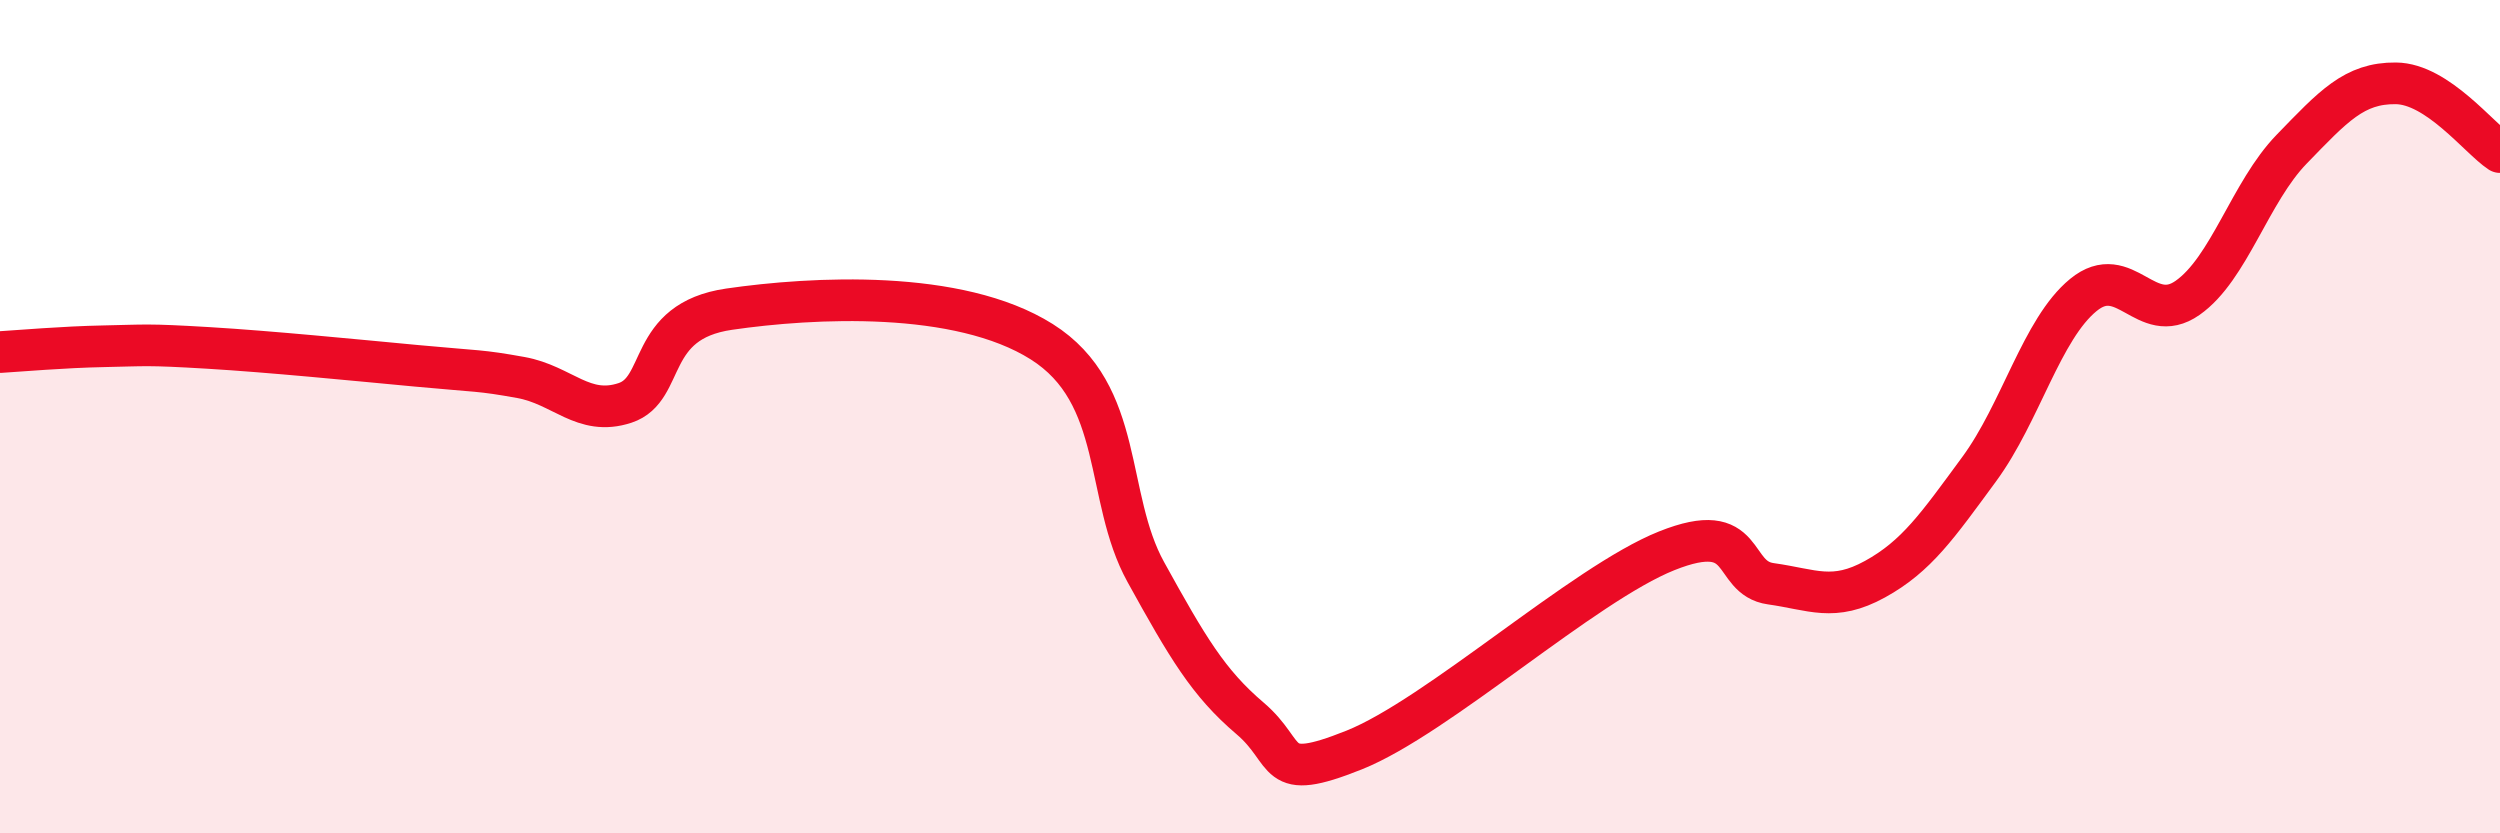
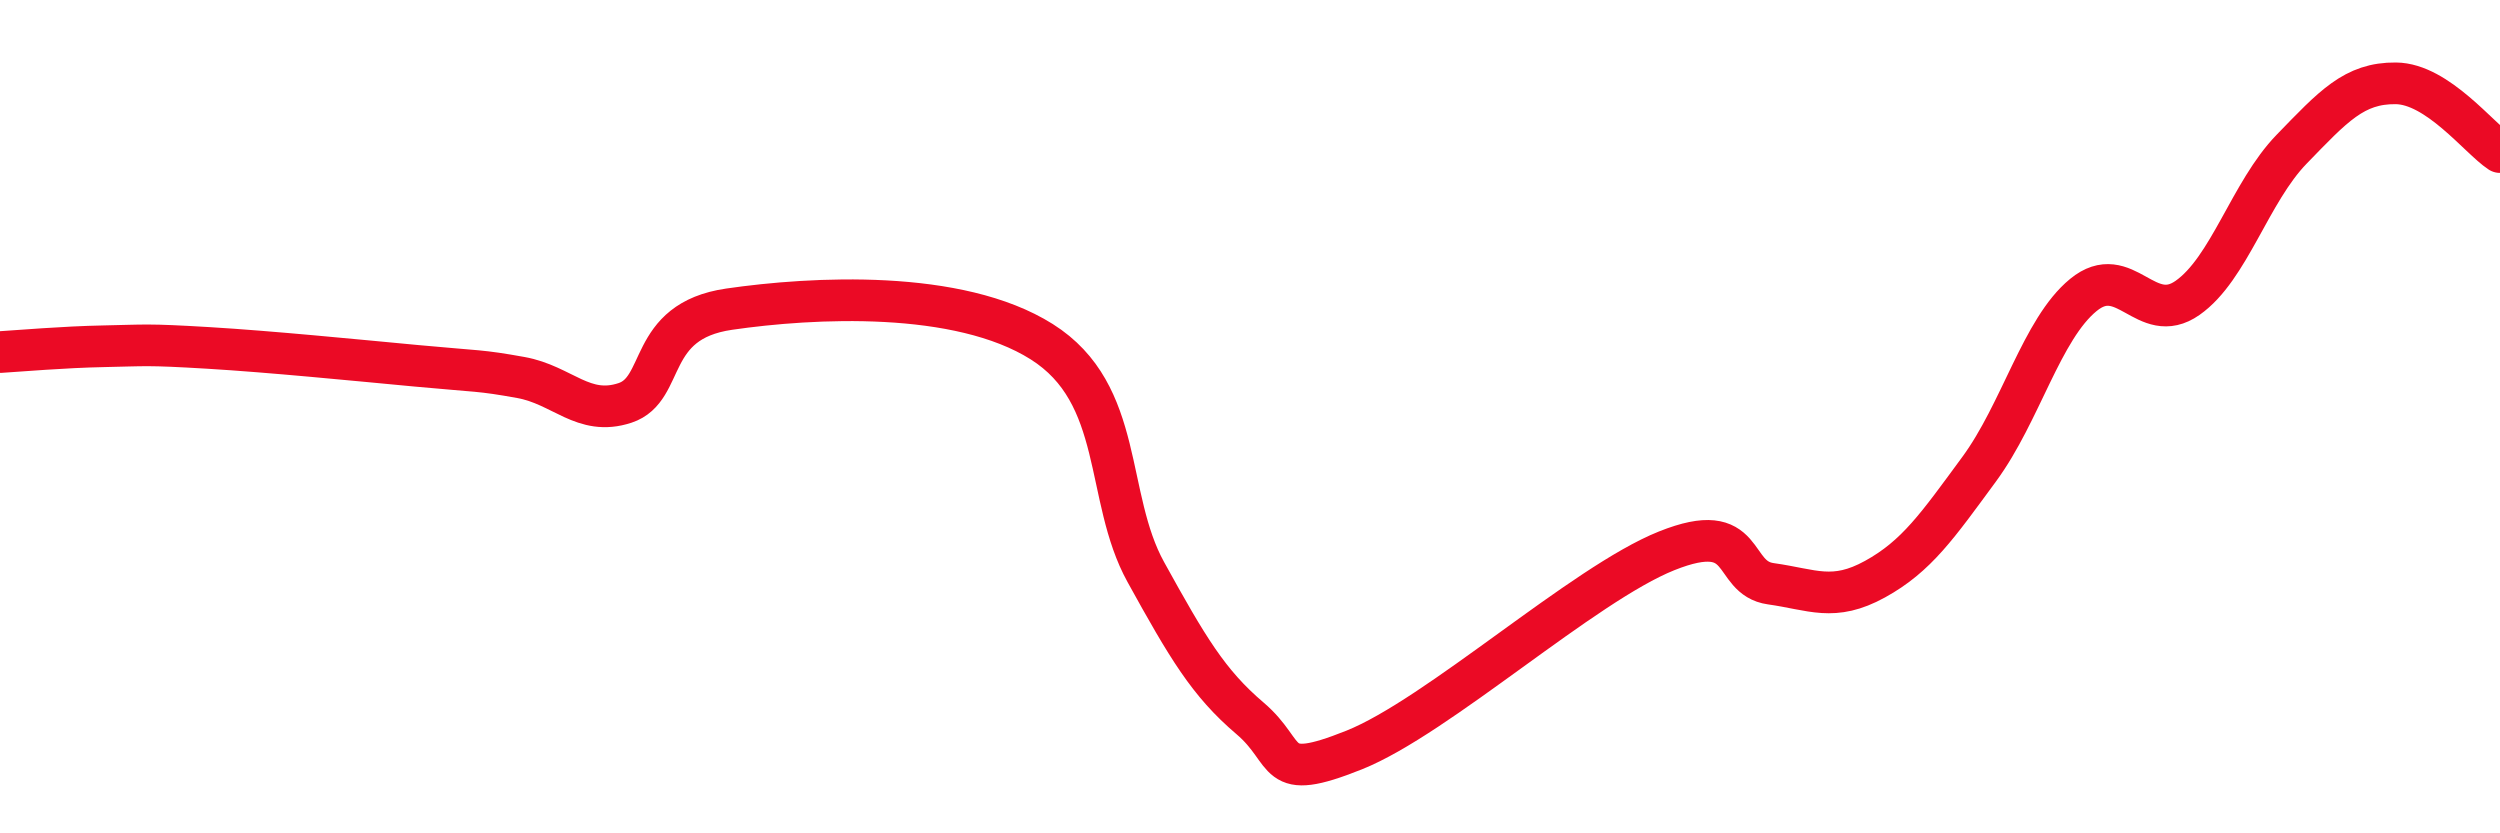
<svg xmlns="http://www.w3.org/2000/svg" width="60" height="20" viewBox="0 0 60 20">
-   <path d="M 0,8.45 C 0.5,8.42 1.5,8.33 2.5,8.31 C 3.5,8.29 3.5,8.26 5,8.35 C 6.5,8.44 8.5,8.64 10,8.78 C 11.5,8.92 11.5,8.88 12.5,9.06 C 13.5,9.24 14,10 15,9.67 C 16,9.34 15.5,7.71 17.5,7.42 C 19.5,7.13 23,6.94 25,8.2 C 27,9.46 26.5,11.92 27.5,13.73 C 28.5,15.54 29,16.39 30,17.24 C 31,18.09 30.5,18.8 32.5,18 C 34.5,17.2 38,14.02 40,13.22 C 42,12.42 41.5,13.87 42.5,14.01 C 43.5,14.15 44,14.45 45,13.9 C 46,13.35 46.5,12.62 47.5,11.26 C 48.5,9.9 49,7.9 50,7.08 C 51,6.26 51.5,7.85 52.5,7.15 C 53.5,6.45 54,4.61 55,3.58 C 56,2.55 56.5,1.99 57.5,2 C 58.5,2.01 59.5,3.32 60,3.65L60 20L0 20Z" fill="#EB0A25" opacity="0.1" stroke-linecap="round" stroke-linejoin="round" />
  <path d="M 0,8.45 C 0.5,8.42 1.5,8.33 2.5,8.31 C 3.5,8.29 3.5,8.26 5,8.35 C 6.5,8.44 8.5,8.64 10,8.78 C 11.5,8.92 11.5,8.88 12.5,9.06 C 13.5,9.24 14,10 15,9.67 C 16,9.34 15.5,7.71 17.5,7.42 C 19.5,7.13 23,6.94 25,8.2 C 27,9.46 26.5,11.92 27.5,13.73 C 28.5,15.54 29,16.39 30,17.24 C 31,18.09 30.5,18.8 32.5,18 C 34.5,17.2 38,14.02 40,13.22 C 42,12.42 41.5,13.87 42.5,14.01 C 43.5,14.15 44,14.45 45,13.9 C 46,13.35 46.5,12.62 47.5,11.26 C 48.5,9.9 49,7.9 50,7.08 C 51,6.26 51.5,7.85 52.5,7.15 C 53.5,6.45 54,4.61 55,3.58 C 56,2.55 56.5,1.99 57.5,2 C 58.5,2.01 59.5,3.32 60,3.65" stroke="#EB0A25" stroke-width="1" fill="none" stroke-linecap="round" stroke-linejoin="round" />
</svg>